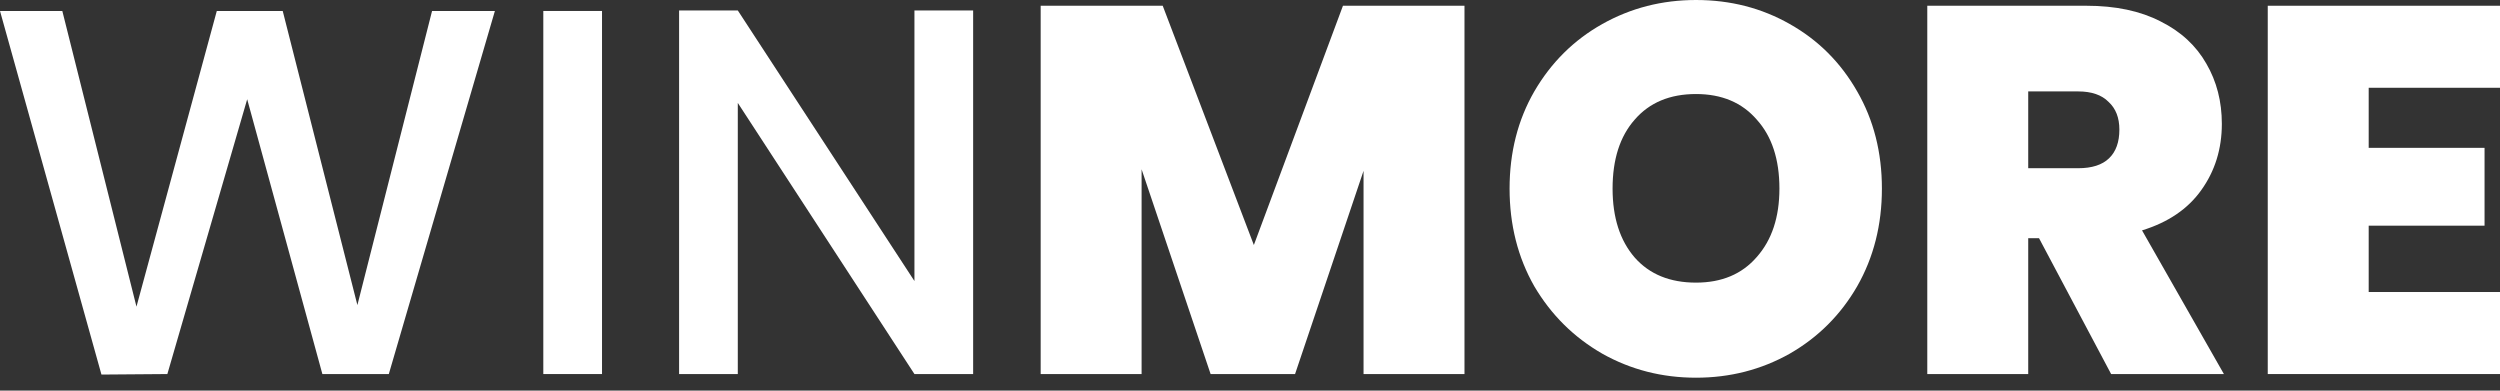
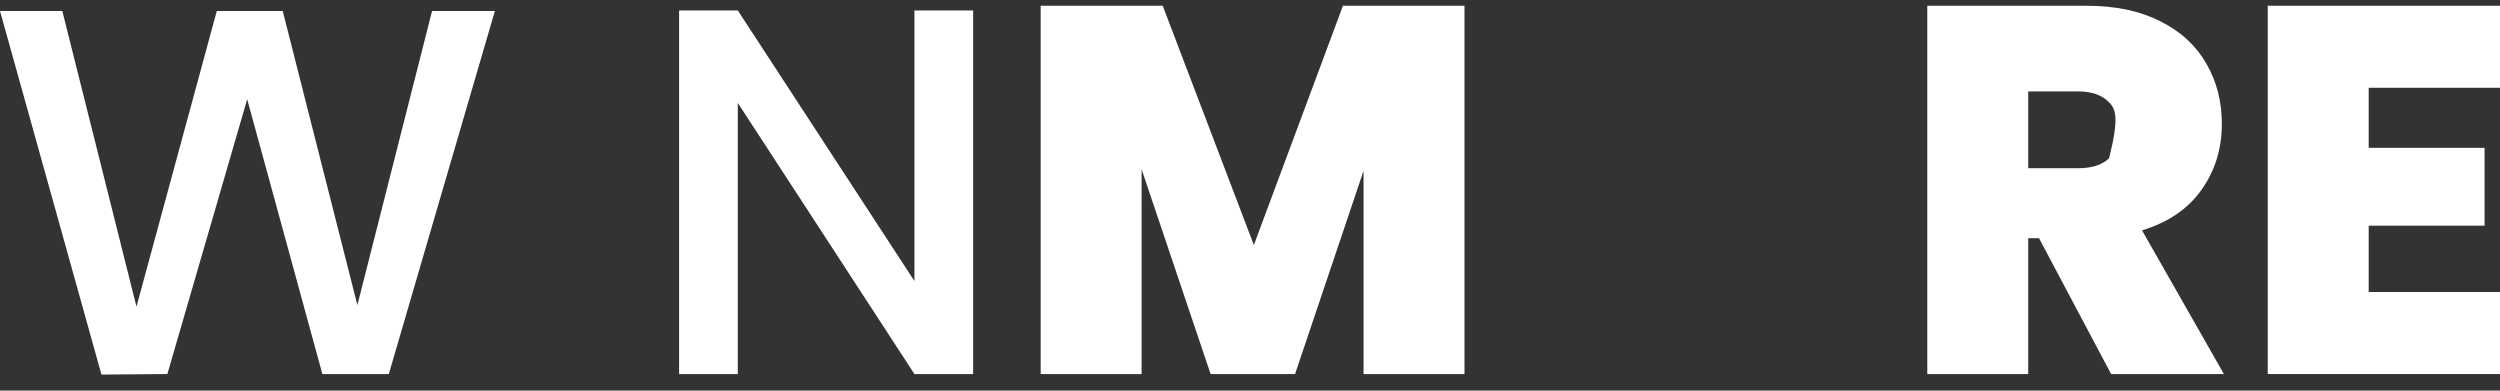
<svg xmlns="http://www.w3.org/2000/svg" width="160" height="25" viewBox="0 0 160 25" fill="none">
  <rect x="0" y="0" width="160" height="25" fill="#333333" stroke="none" />
  <path d="M31.673 0.702L24.884 23.939H20.632L15.82 6.352L10.711 23.939L6.493 23.972L0 0.702L3.988 0.702L8.734 19.626L13.875 0.702L18.094 0.702L22.873 19.525L27.652 0.702L31.673 0.702Z" fill="white" />
-   <path d="M38.529 0.702L38.529 23.939H34.772L34.772 0.702L38.529 0.702Z" fill="white" />
  <path d="M62.281 23.939H58.524L47.219 6.586L47.219 23.939H43.462L43.462 0.669L47.219 0.669L58.524 17.987V0.669L62.281 0.669L62.281 23.939Z" fill="white" />
  <path d="M93.727 0.368V23.939H87.267V10.933L82.884 23.939H77.479L73.062 10.833V23.939H66.603V0.368L74.414 0.368L80.247 15.681L85.949 0.368L93.727 0.368Z" fill="white" />
-   <path d="M108.544 24.173C106.369 24.173 104.37 23.66 102.546 22.635C100.722 21.587 99.272 20.149 98.195 18.322C97.141 16.472 96.613 14.388 96.613 12.07C96.613 9.752 97.141 7.679 98.195 5.851C99.272 4.001 100.722 2.563 102.546 1.538C104.37 0.513 106.369 0 108.544 0C110.741 0 112.741 0.513 114.543 1.538C116.366 2.563 117.805 4.001 118.86 5.851C119.915 7.679 120.442 9.752 120.442 12.07C120.442 14.388 119.915 16.472 118.86 18.322C117.805 20.149 116.366 21.587 114.543 22.635C112.719 23.66 110.719 24.173 108.544 24.173ZM108.544 18.088C110.192 18.088 111.489 17.542 112.433 16.449C113.4 15.357 113.883 13.897 113.883 12.07C113.883 10.197 113.4 8.726 112.433 7.656C111.489 6.564 110.192 6.018 108.544 6.018C106.874 6.018 105.567 6.564 104.622 7.656C103.677 8.726 103.205 10.197 103.205 12.07C103.205 13.92 103.677 15.391 104.622 16.483C105.567 17.553 106.874 18.088 108.544 18.088Z" fill="white" />
-   <path d="M135.112 23.939L130.498 15.246H129.806V23.939H123.346V0.368L133.53 0.368C135.398 0.368 136.98 0.702 138.276 1.371C139.573 2.017 140.55 2.92 141.209 4.079C141.869 5.216 142.198 6.497 142.198 7.924C142.198 9.529 141.759 10.944 140.88 12.17C140.023 13.373 138.76 14.232 137.09 14.744L142.33 23.939H135.112ZM129.806 10.766H133.003C133.882 10.766 134.541 10.554 134.98 10.13C135.42 9.707 135.64 9.094 135.64 8.292C135.64 7.534 135.409 6.943 134.947 6.52C134.508 6.074 133.86 5.851 133.003 5.851H129.806V10.766Z" fill="white" />
+   <path d="M135.112 23.939L130.498 15.246H129.806V23.939H123.346V0.368L133.53 0.368C135.398 0.368 136.98 0.702 138.276 1.371C139.573 2.017 140.55 2.92 141.209 4.079C141.869 5.216 142.198 6.497 142.198 7.924C142.198 9.529 141.759 10.944 140.88 12.17C140.023 13.373 138.76 14.232 137.09 14.744L142.33 23.939H135.112ZM129.806 10.766H133.003C133.882 10.766 134.541 10.554 134.98 10.13C135.64 7.534 135.409 6.943 134.947 6.52C134.508 6.074 133.86 5.851 133.003 5.851H129.806V10.766Z" fill="white" />
  <path d="M151.596 5.617V9.462H159.011V14.443H151.596V18.689H160V23.939H145.136V0.368L160 0.368V5.617L151.596 5.617Z" fill="white" />
</svg>